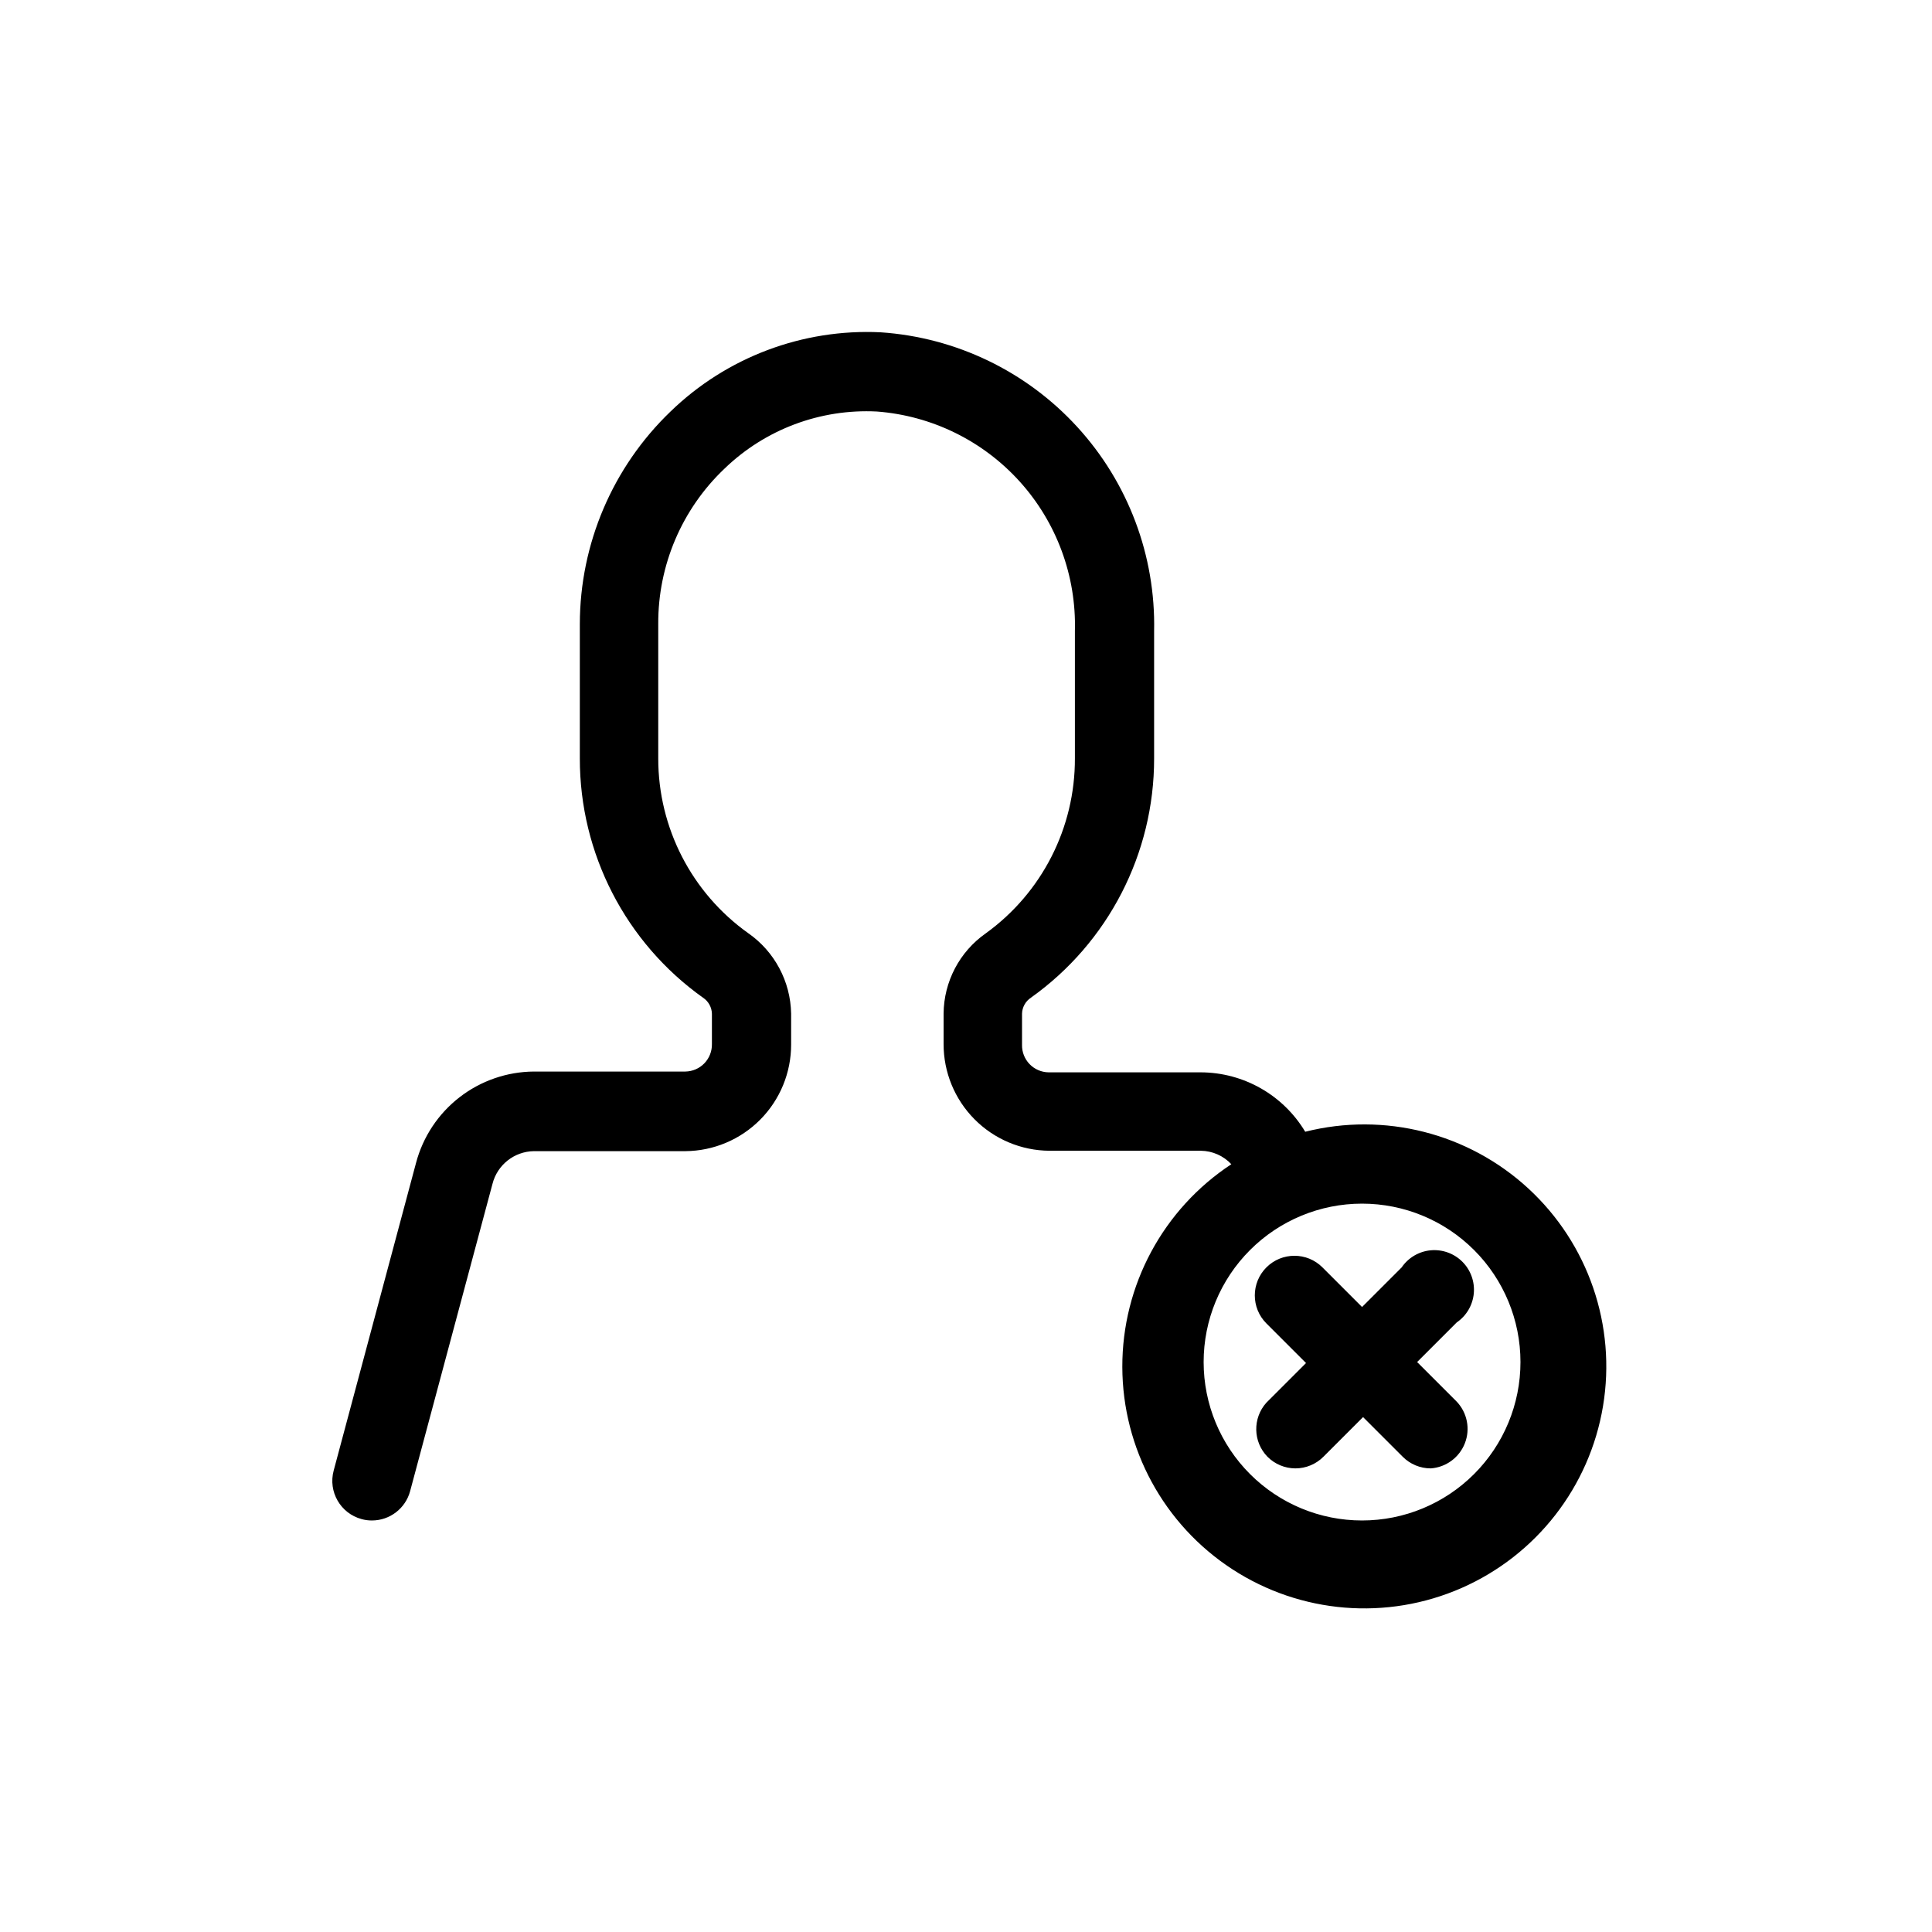
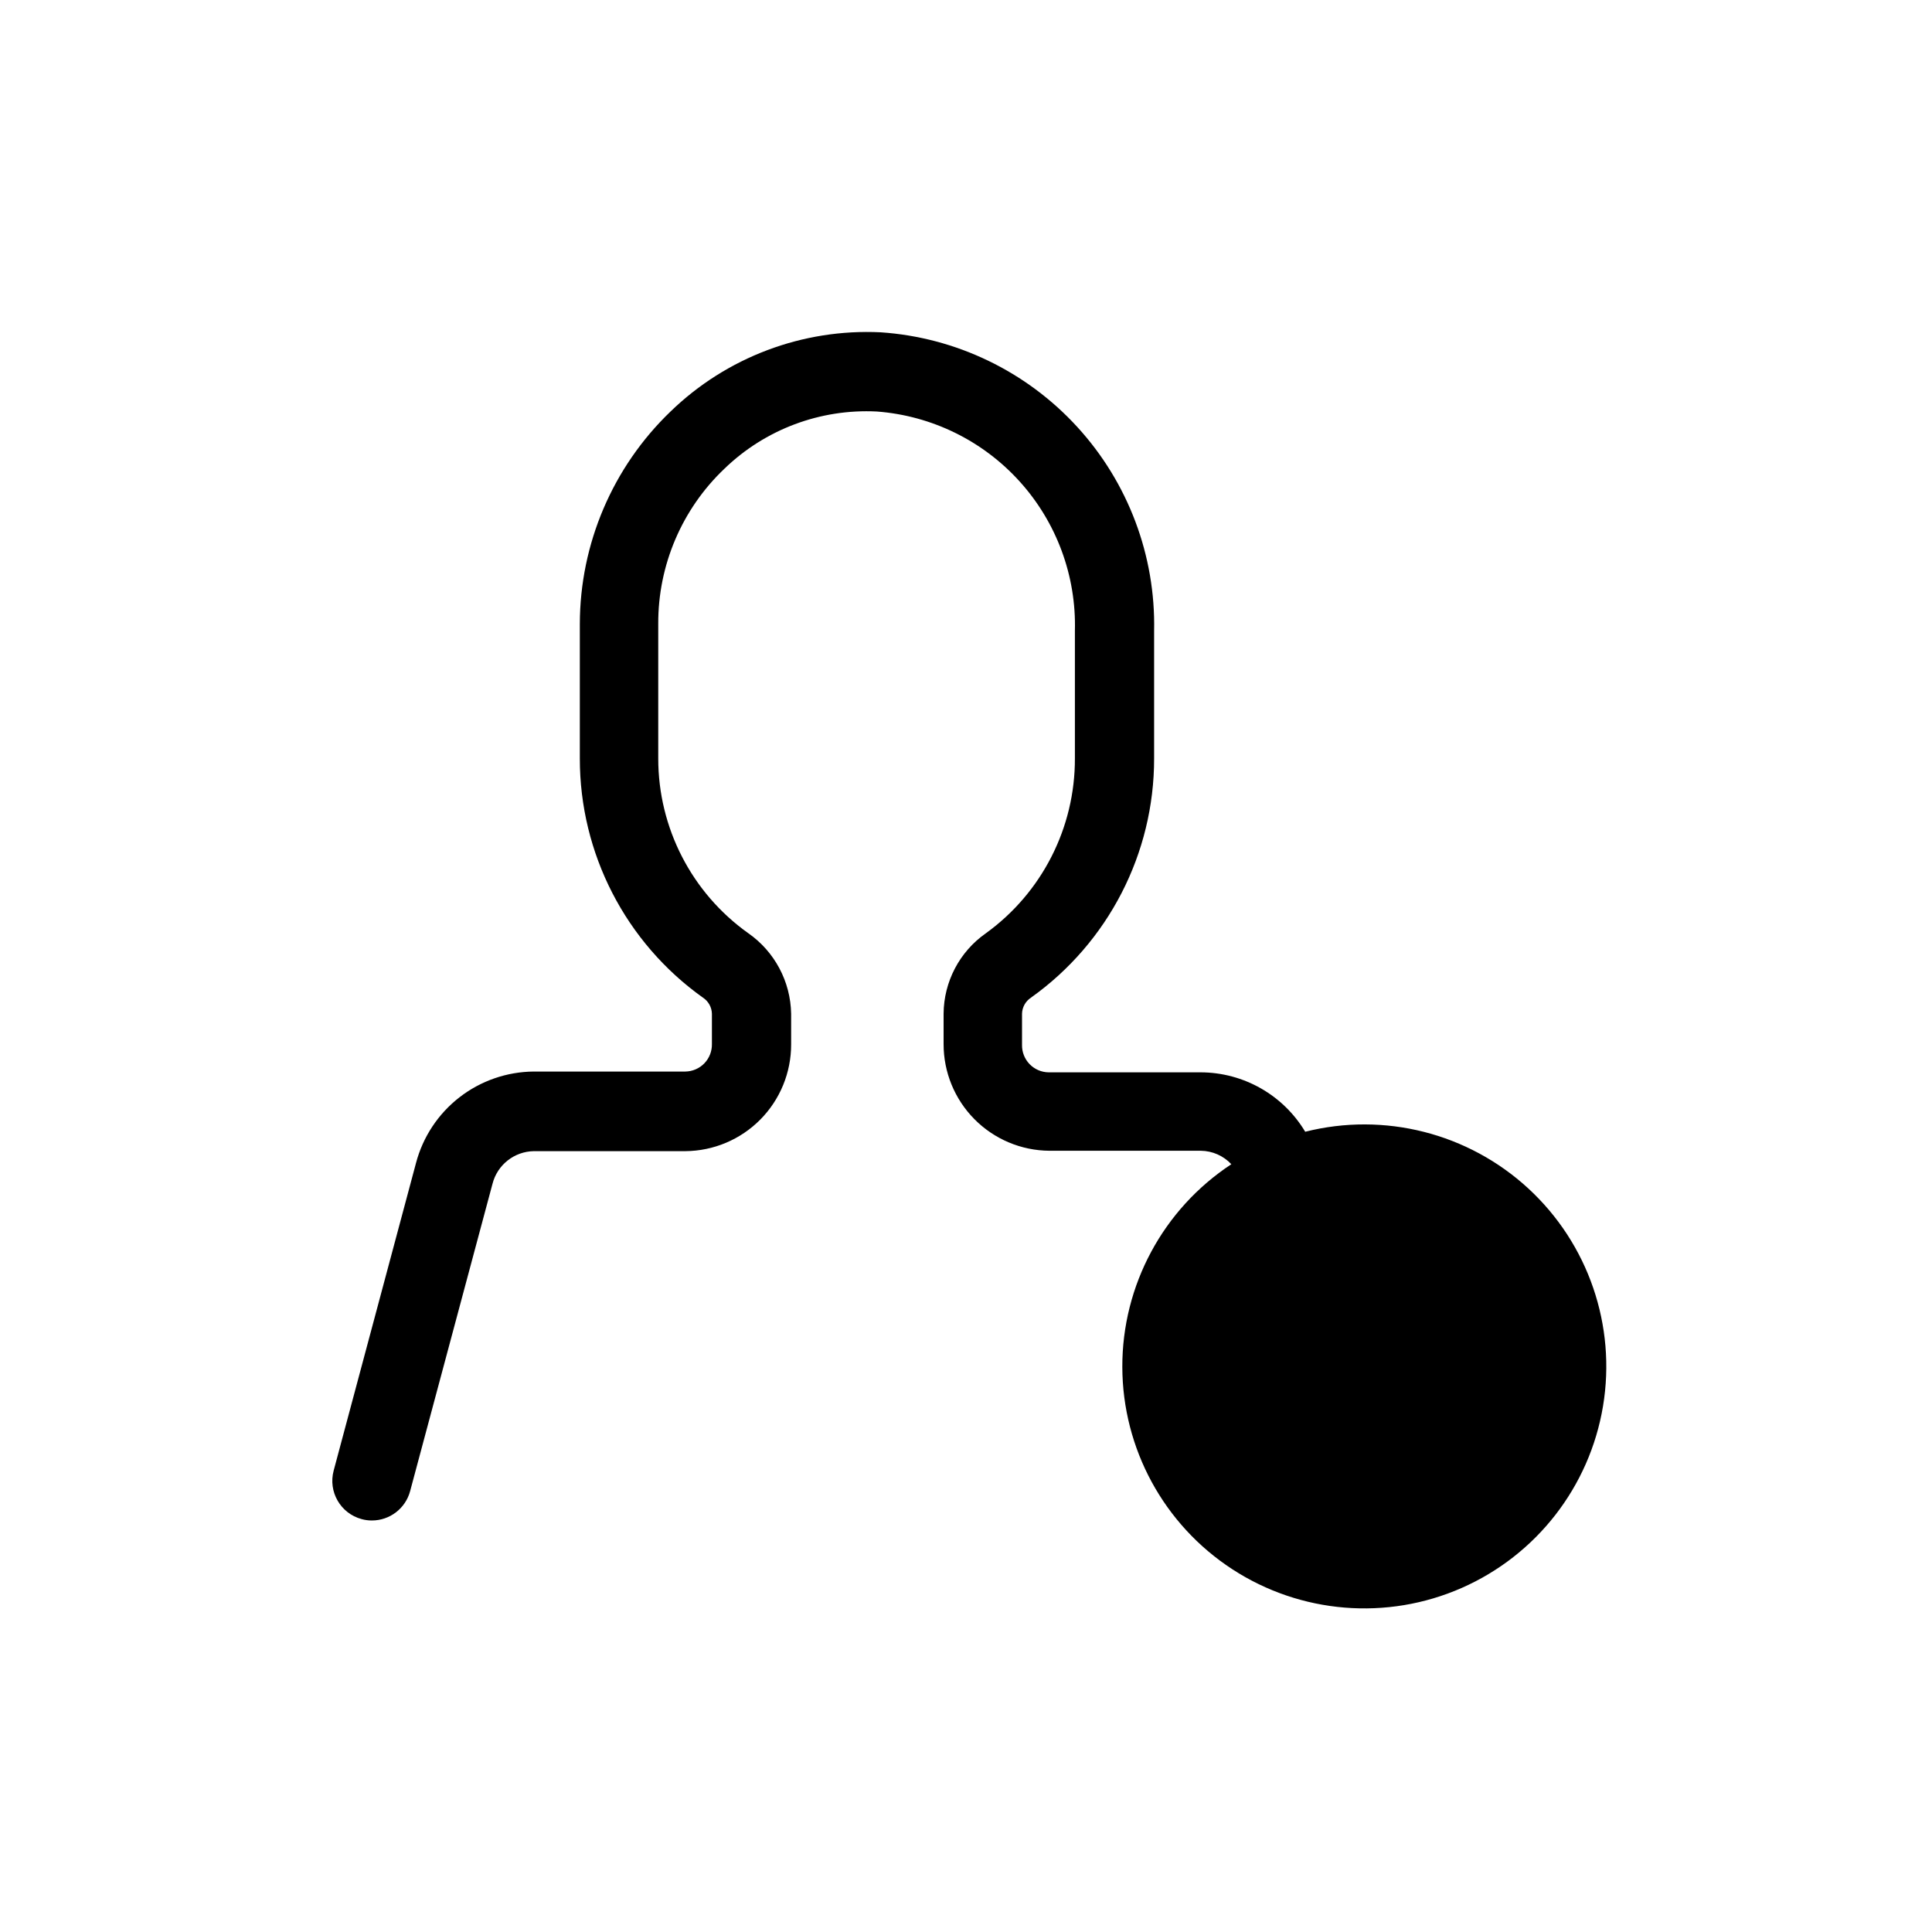
<svg xmlns="http://www.w3.org/2000/svg" fill="#000000" width="800px" height="800px" version="1.1" viewBox="144 144 512 512">
  <g>
-     <path d="m325.63 427.97h-40.145c-7.141 0.051-14.062 2.445-19.707 6.816-5.641 4.375-9.691 10.48-11.52 17.379l-21.832 81.555c-1.504 5.594 1.809 11.348 7.398 12.855 0.891 0.25 1.809 0.371 2.731 0.367 4.742 0 8.895-3.184 10.129-7.766l21.832-81.449c1.277-5.031 5.773-8.582 10.969-8.66h40.148-0.004c7.461-0.055 14.598-3.062 19.848-8.359 5.254-5.301 8.191-12.465 8.18-19.926v-8.137c-0.145-8.535-4.379-16.484-11.391-21.359-14.961-10.664-23.84-27.91-23.824-46.285v-35.633c-0.082-15.547 6.262-30.438 17.527-41.145 10.785-10.438 25.422-15.93 40.41-15.168 14.539 1.098 28.102 7.75 37.871 18.574 9.77 10.828 15 24.996 14.609 39.574v33.746-0.004c0.07 18.371-8.723 35.645-23.617 46.395-6.953 4.875-11.121 12.812-11.18 21.305v8.031c-0.012 7.461 2.926 14.625 8.18 19.926 5.25 5.301 12.387 8.305 19.848 8.359h40.148-0.004c3.07 0.035 5.992 1.328 8.082 3.57-18.078 11.891-28.941 32.094-28.891 53.73 0.051 21.637 11.008 41.789 29.141 53.594 18.133 11.809 40.996 13.672 60.801 4.965 19.809-8.711 33.891-26.82 37.445-48.16 3.559-21.344-3.883-43.043-19.793-57.707-15.914-14.66-38.145-20.312-59.125-15.027-5.828-9.73-16.32-15.703-27.66-15.746h-40.355c-1.902-0.027-3.715-0.812-5.035-2.184-1.32-1.367-2.039-3.207-1.996-5.109v-8.242c0.043-1.715 0.926-3.305 2.359-4.25 20.504-14.598 32.672-38.223 32.645-63.395v-33.746c0.422-19.988-6.871-39.371-20.371-54.117-13.496-14.75-32.156-23.73-52.105-25.074-20.664-1-40.82 6.598-55.68 20.992-15.328 14.727-24.008 35.055-24.035 56.312v35.633c-0.027 25.172 12.137 48.797 32.641 63.395 1.438 0.945 2.316 2.535 2.363 4.25v8.031c0.039 1.902-0.68 3.742-2 5.113-1.32 1.367-3.133 2.152-5.035 2.18zm221.31 76.988c0 11.137-4.422 21.816-12.297 29.688-7.871 7.875-18.551 12.297-29.688 12.297-11.133 0-21.812-4.422-29.684-12.297-7.875-7.871-12.297-18.551-12.297-29.688 0-11.133 4.422-21.812 12.297-29.684 7.871-7.875 18.551-12.297 29.684-12.297 11.137 0 21.816 4.422 29.688 12.297 7.875 7.871 12.297 18.551 12.297 29.684z" />
-     <path d="m479.88 530.04c1.957 1.973 4.617 3.086 7.398 3.098 2.797 0.004 5.481-1.113 7.453-3.098l10.496-10.496 10.496 10.496c1.969 1.984 4.652 3.102 7.449 3.098 4.051-0.289 7.566-2.883 9.039-6.668 1.469-3.781 0.629-8.07-2.164-11.02l-10.496-10.496 10.496-10.496c2.578-1.762 4.234-4.582 4.523-7.688 0.289-3.109-0.82-6.188-3.027-8.395-2.207-2.207-5.285-3.316-8.395-3.031-3.109 0.289-5.926 1.949-7.691 4.527l-10.496 10.496-10.496-10.496c-4.098-4.102-10.75-4.102-14.852 0-4.102 4.098-4.102 10.75 0 14.852l10.496 10.496-10.496 10.496c-3.691 4.102-3.578 10.363 0.266 14.324z" />
+     <path d="m325.63 427.97h-40.145c-7.141 0.051-14.062 2.445-19.707 6.816-5.641 4.375-9.691 10.48-11.52 17.379l-21.832 81.555c-1.504 5.594 1.809 11.348 7.398 12.855 0.891 0.25 1.809 0.371 2.731 0.367 4.742 0 8.895-3.184 10.129-7.766l21.832-81.449c1.277-5.031 5.773-8.582 10.969-8.66h40.148-0.004c7.461-0.055 14.598-3.062 19.848-8.359 5.254-5.301 8.191-12.465 8.18-19.926v-8.137c-0.145-8.535-4.379-16.484-11.391-21.359-14.961-10.664-23.84-27.91-23.824-46.285v-35.633c-0.082-15.547 6.262-30.438 17.527-41.145 10.785-10.438 25.422-15.93 40.41-15.168 14.539 1.098 28.102 7.75 37.871 18.574 9.77 10.828 15 24.996 14.609 39.574v33.746-0.004c0.07 18.371-8.723 35.645-23.617 46.395-6.953 4.875-11.121 12.812-11.18 21.305v8.031c-0.012 7.461 2.926 14.625 8.18 19.926 5.25 5.301 12.387 8.305 19.848 8.359h40.148-0.004c3.07 0.035 5.992 1.328 8.082 3.57-18.078 11.891-28.941 32.094-28.891 53.73 0.051 21.637 11.008 41.789 29.141 53.594 18.133 11.809 40.996 13.672 60.801 4.965 19.809-8.711 33.891-26.82 37.445-48.16 3.559-21.344-3.883-43.043-19.793-57.707-15.914-14.66-38.145-20.312-59.125-15.027-5.828-9.73-16.32-15.703-27.66-15.746h-40.355c-1.902-0.027-3.715-0.812-5.035-2.184-1.32-1.367-2.039-3.207-1.996-5.109v-8.242c0.043-1.715 0.926-3.305 2.359-4.25 20.504-14.598 32.672-38.223 32.645-63.395v-33.746c0.422-19.988-6.871-39.371-20.371-54.117-13.496-14.75-32.156-23.73-52.105-25.074-20.664-1-40.82 6.598-55.68 20.992-15.328 14.727-24.008 35.055-24.035 56.312v35.633c-0.027 25.172 12.137 48.797 32.641 63.395 1.438 0.945 2.316 2.535 2.363 4.25v8.031c0.039 1.902-0.68 3.742-2 5.113-1.32 1.367-3.133 2.152-5.035 2.18zm221.31 76.988z" />
  </g>
</svg>